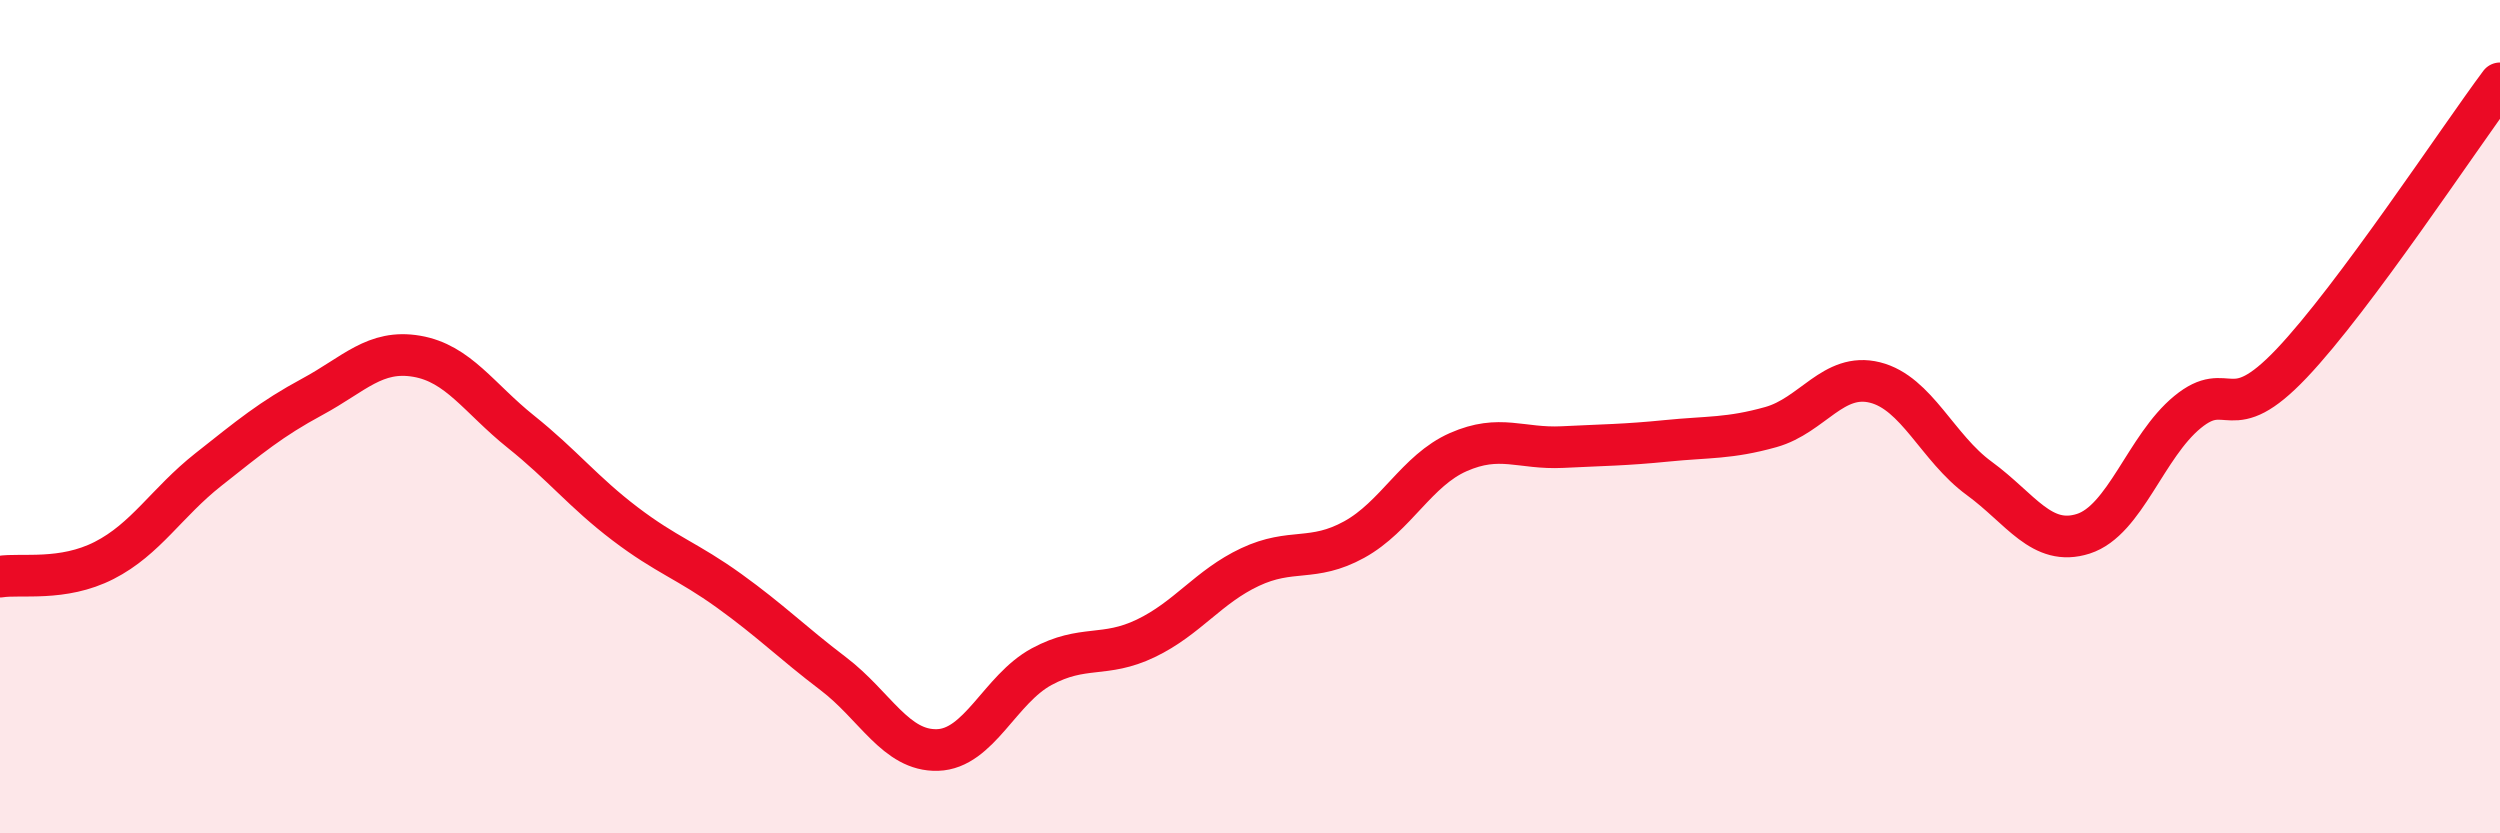
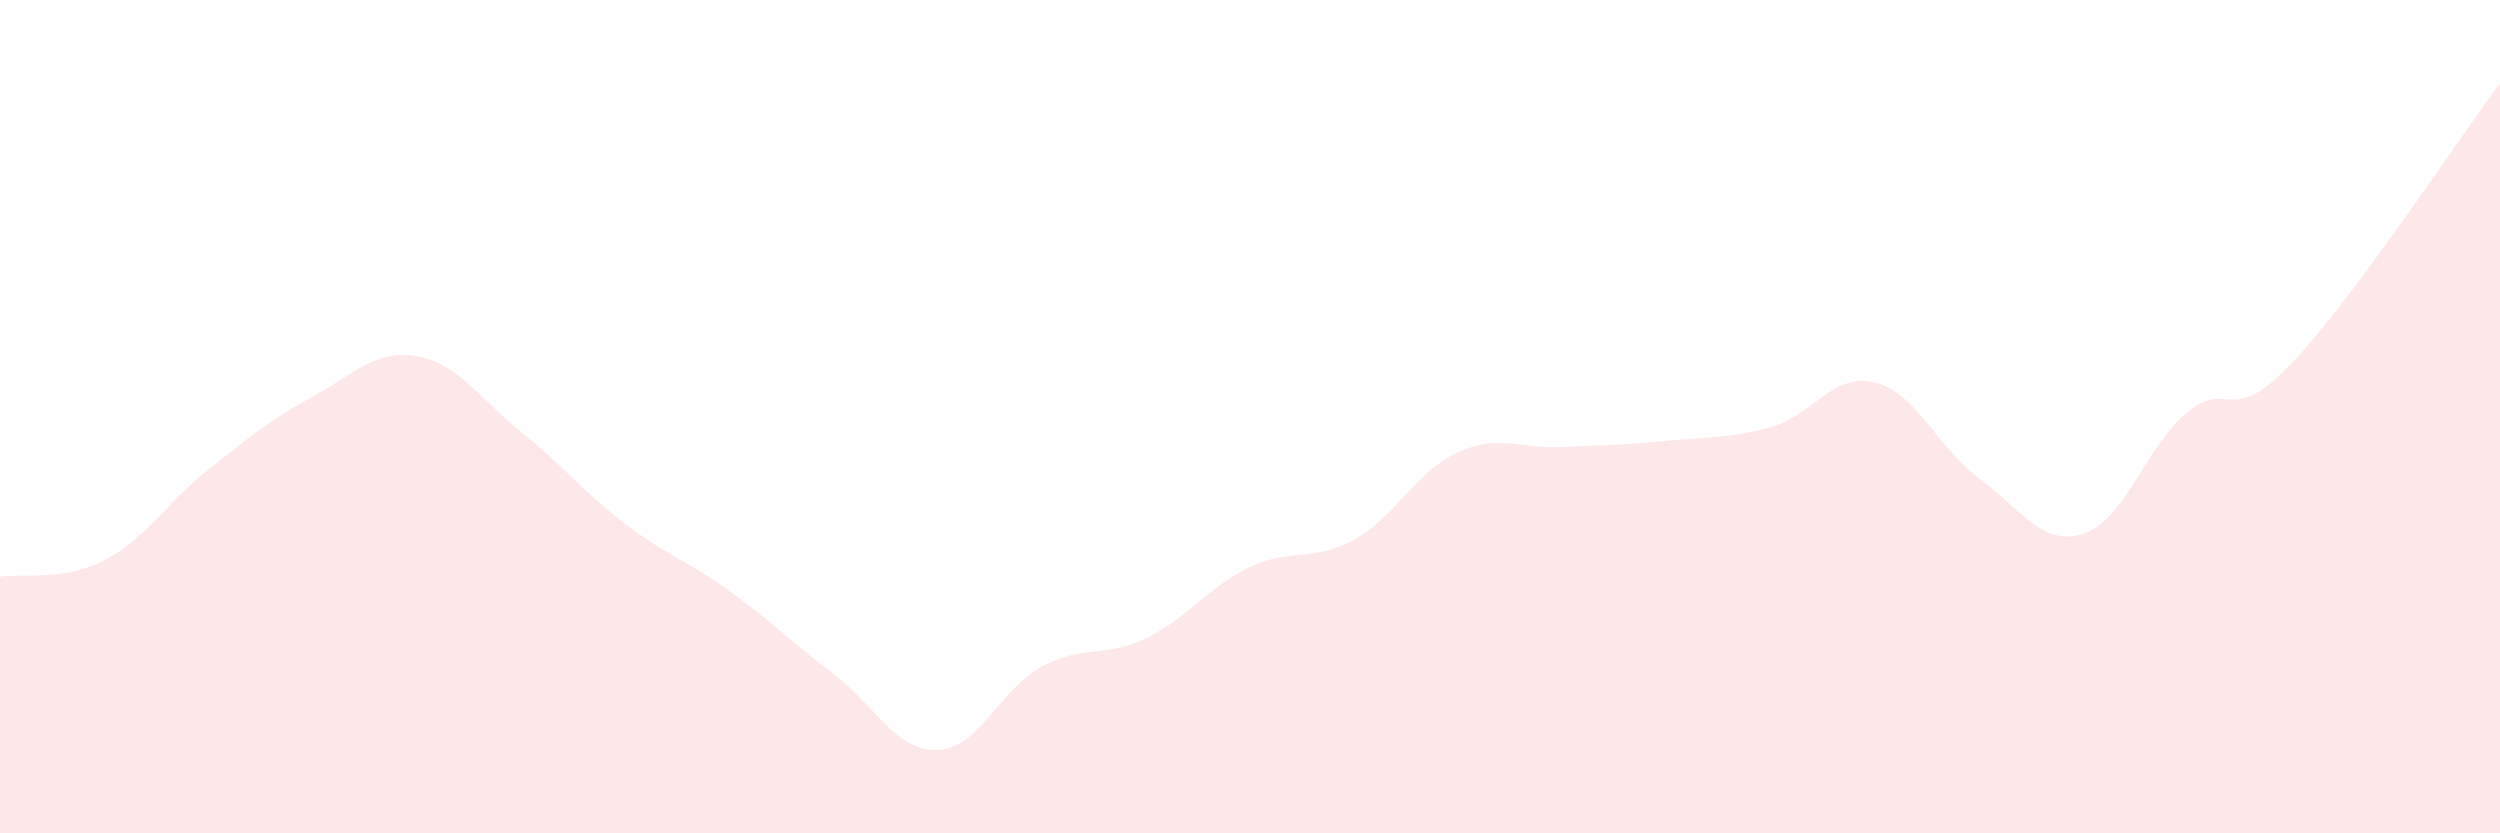
<svg xmlns="http://www.w3.org/2000/svg" width="60" height="20" viewBox="0 0 60 20">
  <path d="M 0,13.84 C 0.5,13.76 1.5,13.96 2.5,13.45 C 3.5,12.94 4,12.06 5,11.27 C 6,10.48 6.5,10.06 7.5,9.52 C 8.5,8.98 9,8.38 10,8.55 C 11,8.72 11.5,9.56 12.5,10.36 C 13.5,11.16 14,11.81 15,12.57 C 16,13.33 16.5,13.46 17.5,14.18 C 18.5,14.9 19,15.41 20,16.17 C 21,16.93 21.5,18.03 22.5,18 C 23.5,17.97 24,16.54 25,16 C 26,15.46 26.5,15.8 27.5,15.32 C 28.5,14.84 29,14.08 30,13.61 C 31,13.14 31.5,13.5 32.5,12.95 C 33.5,12.4 34,11.29 35,10.85 C 36,10.41 36.5,10.78 37.5,10.73 C 38.5,10.68 39,10.68 40,10.58 C 41,10.48 41.5,10.53 42.5,10.25 C 43.5,9.97 44,8.93 45,9.18 C 46,9.43 46.5,10.75 47.5,11.48 C 48.5,12.21 49,13.13 50,12.81 C 51,12.49 51.5,10.71 52.5,9.89 C 53.5,9.07 53.5,10.3 55,8.72 C 56.5,7.14 59,3.34 60,2L60 20L0 20Z" fill="#EB0A25" opacity="0.1" stroke-linecap="round" stroke-linejoin="round" />
-   <path d="M 0,13.84 C 0.5,13.76 1.5,13.96 2.5,13.45 C 3.5,12.94 4,12.06 5,11.27 C 6,10.48 6.5,10.06 7.5,9.52 C 8.5,8.98 9,8.38 10,8.55 C 11,8.72 11.5,9.56 12.5,10.36 C 13.5,11.16 14,11.81 15,12.57 C 16,13.33 16.5,13.46 17.5,14.18 C 18.5,14.9 19,15.41 20,16.17 C 21,16.93 21.5,18.03 22.5,18 C 23.5,17.97 24,16.54 25,16 C 26,15.46 26.5,15.8 27.5,15.32 C 28.5,14.84 29,14.08 30,13.61 C 31,13.14 31.5,13.5 32.5,12.95 C 33.5,12.4 34,11.29 35,10.85 C 36,10.41 36.5,10.78 37.5,10.73 C 38.5,10.68 39,10.68 40,10.58 C 41,10.48 41.5,10.53 42.5,10.25 C 43.5,9.97 44,8.93 45,9.18 C 46,9.43 46.5,10.75 47.5,11.48 C 48.5,12.21 49,13.13 50,12.81 C 51,12.49 51.5,10.71 52.5,9.89 C 53.5,9.07 53.5,10.3 55,8.72 C 56.5,7.14 59,3.34 60,2" stroke="#EB0A25" stroke-width="1" fill="none" stroke-linecap="round" stroke-linejoin="round" />
</svg>